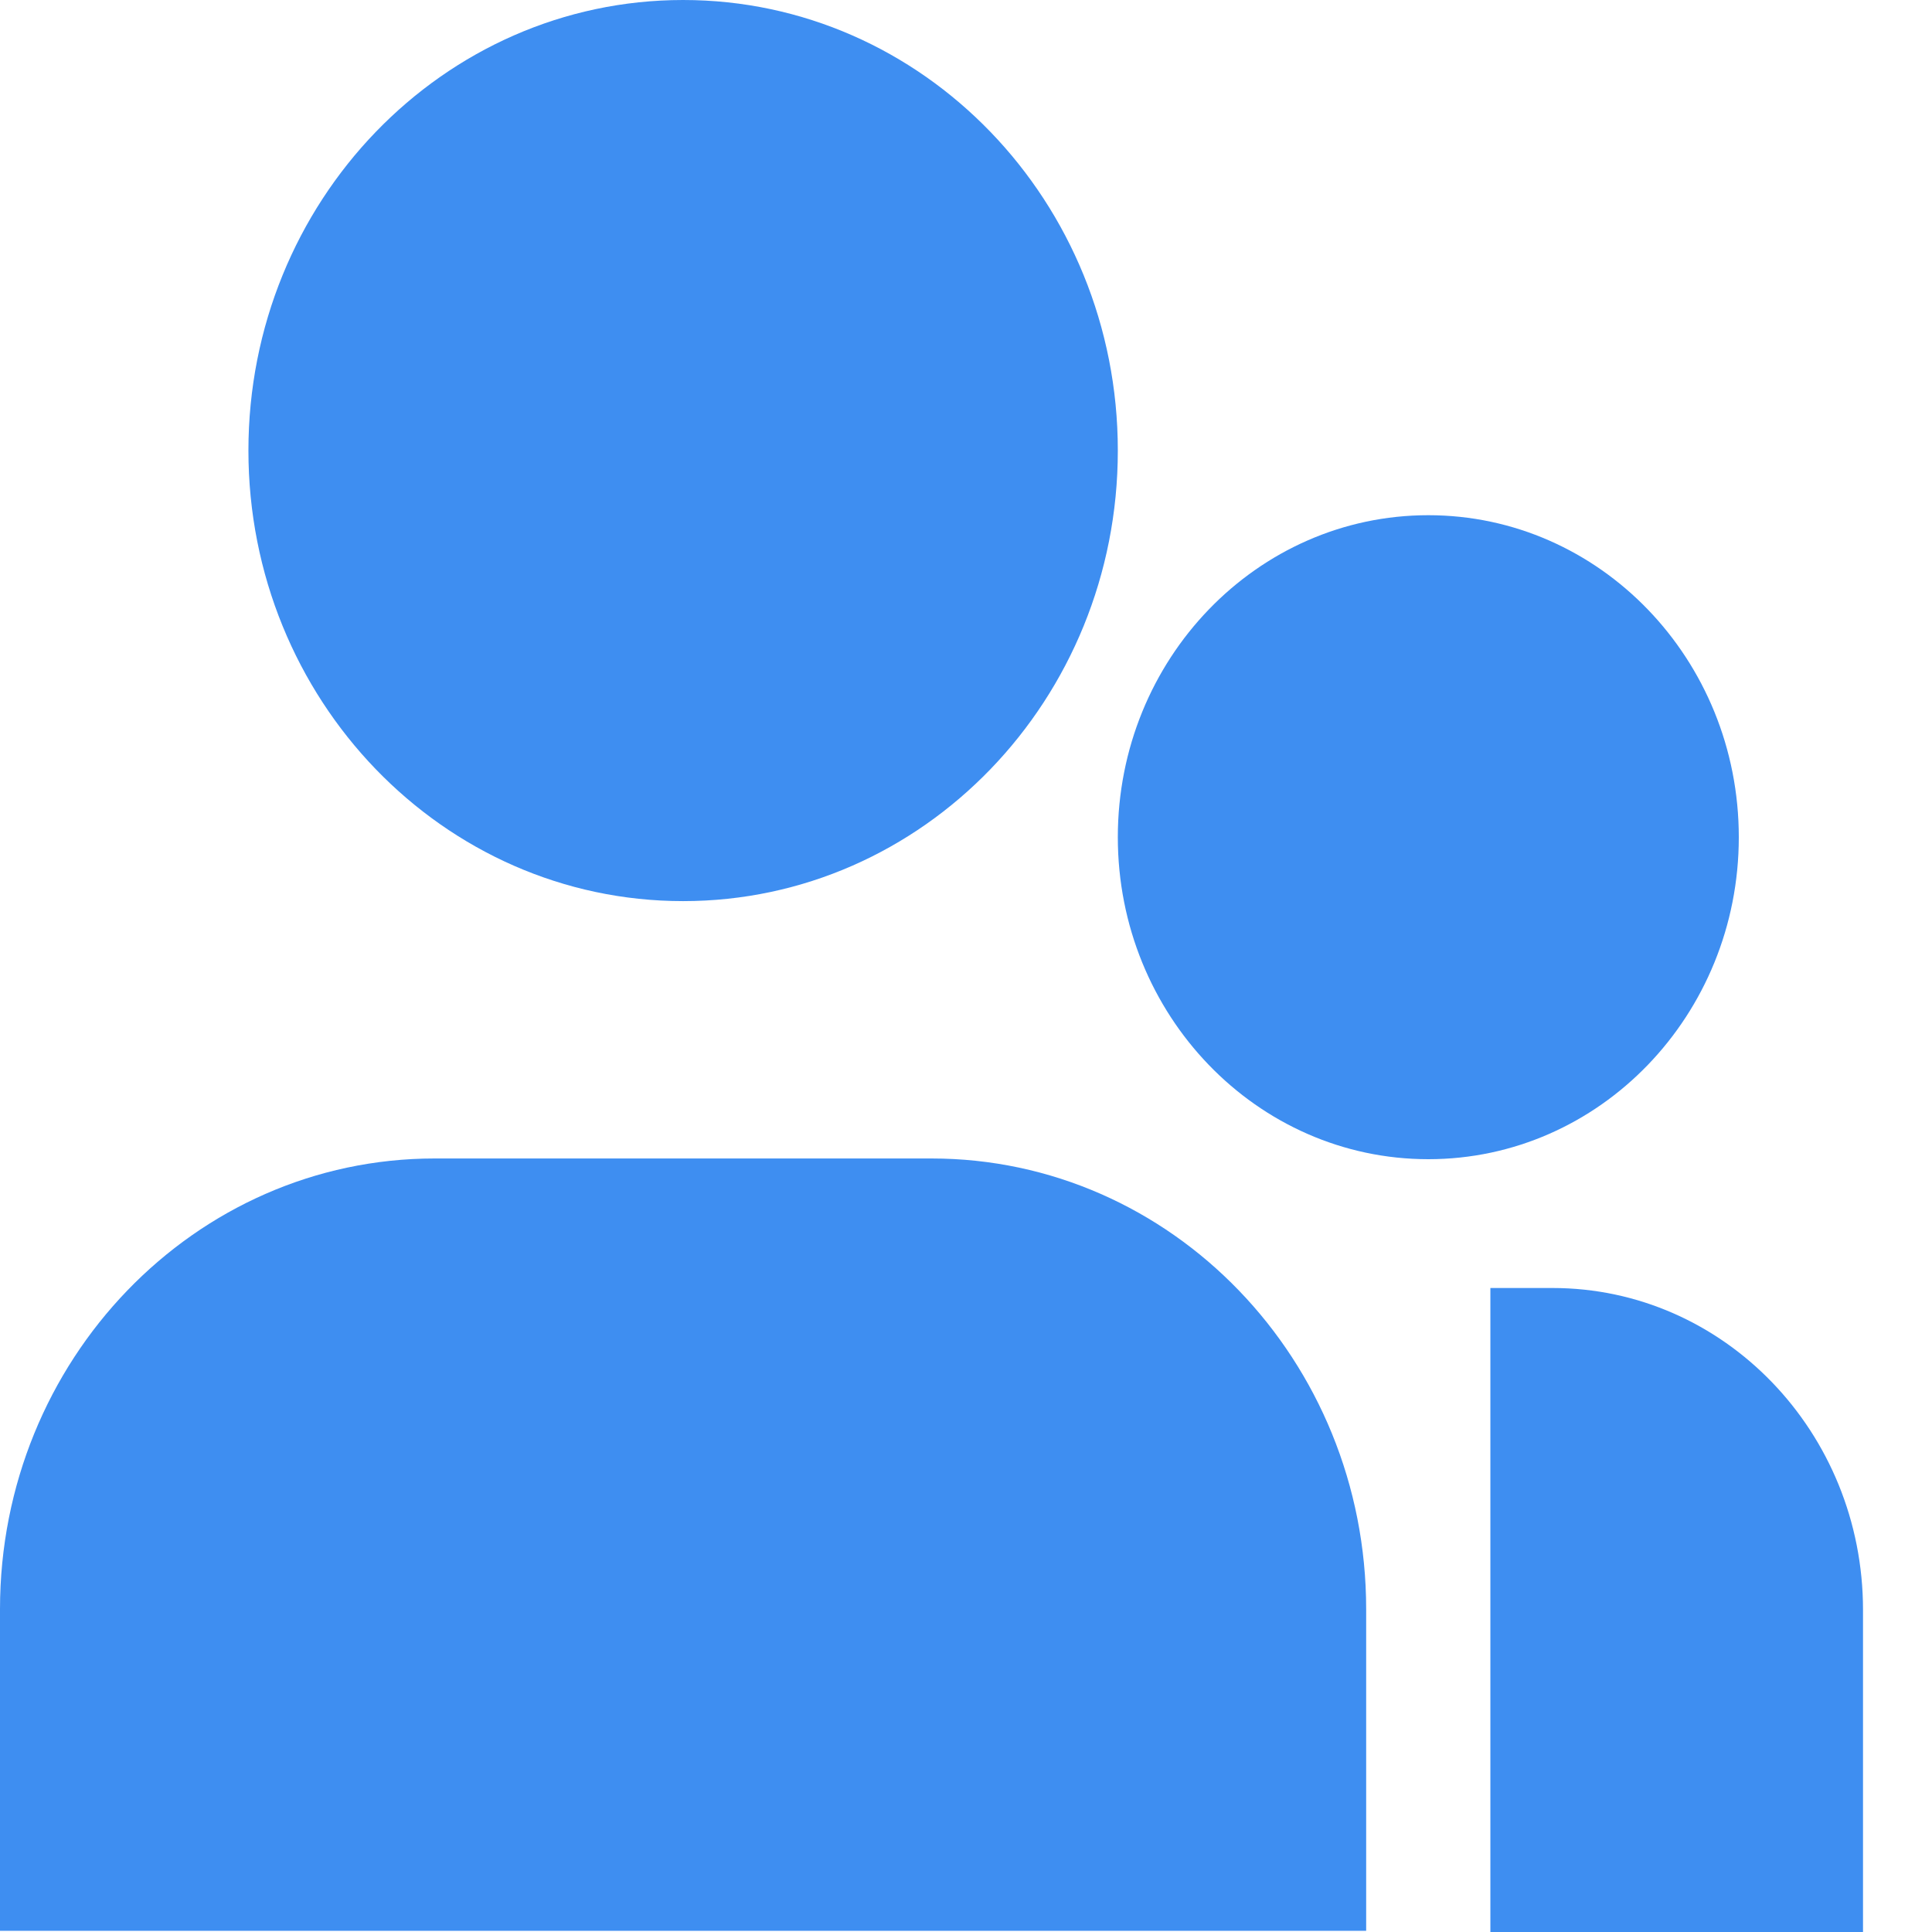
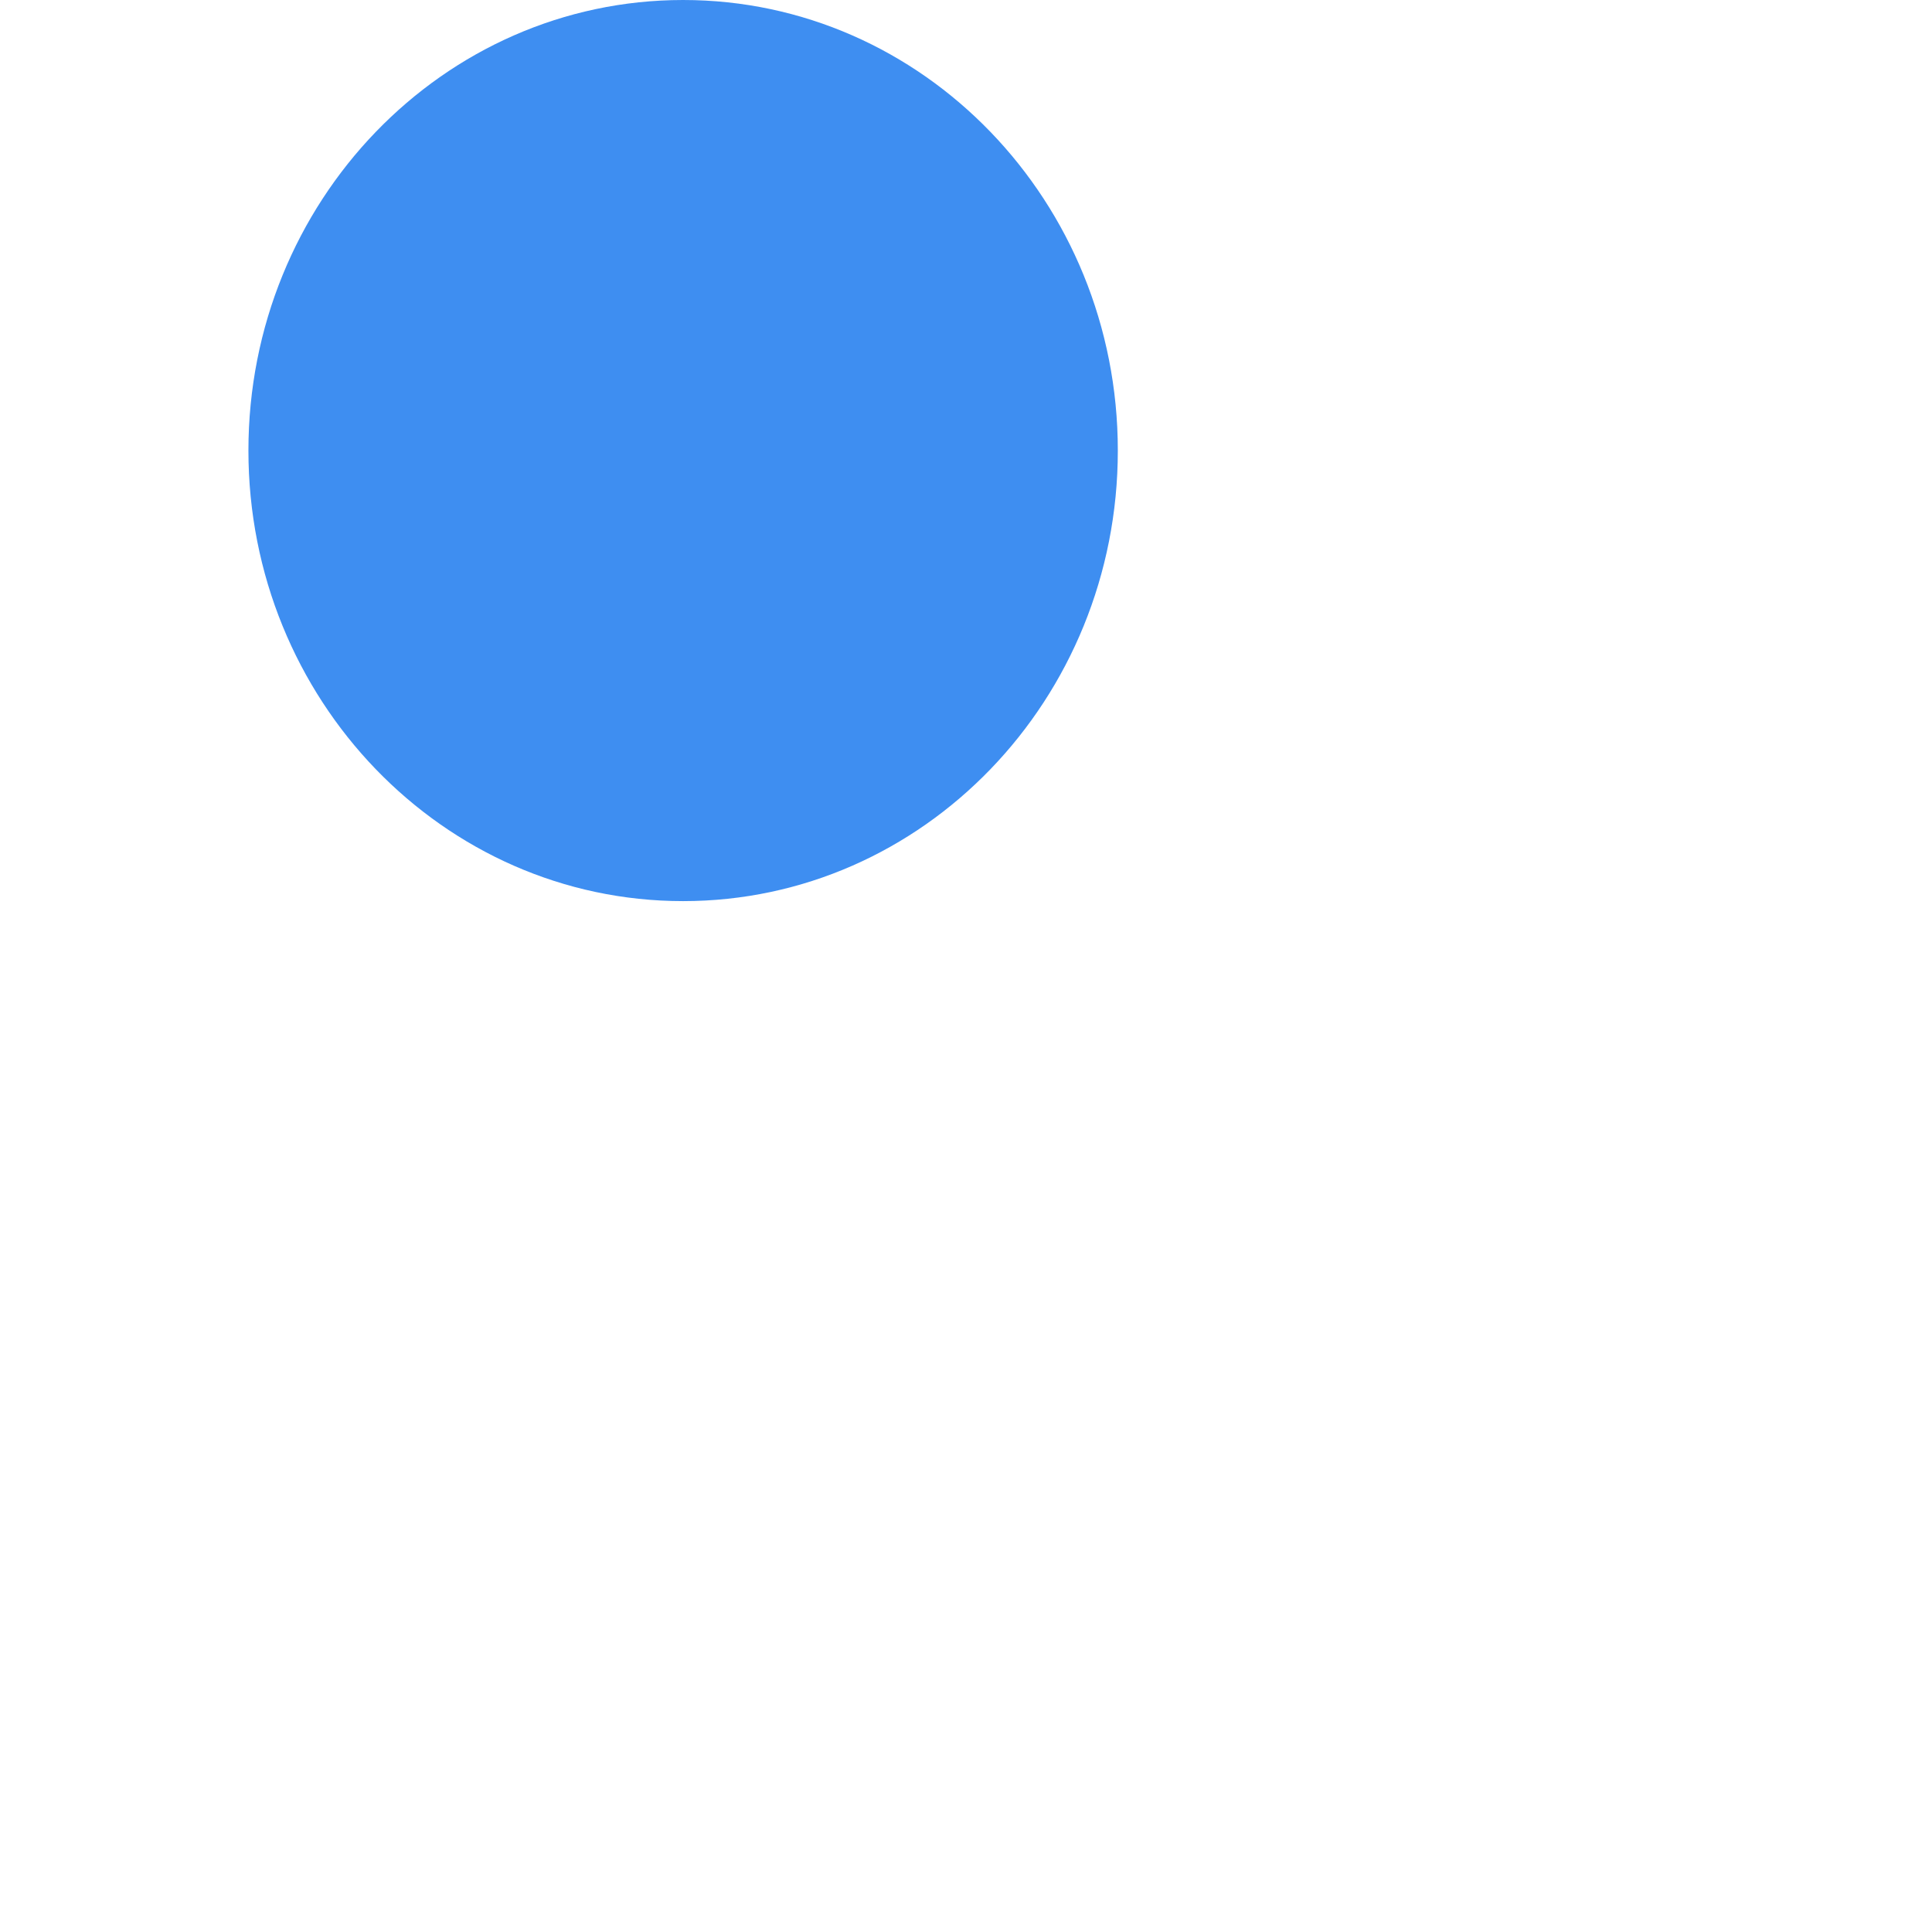
<svg xmlns="http://www.w3.org/2000/svg" width="24" height="24" viewBox="0 0 24 24" fill="none">
  <path d="M8.486 0C5.504 0 3.086 2.505 3.086 5.597C3.086 8.689 5.504 11.194 8.486 11.194C11.468 11.194 13.886 8.689 13.886 5.597C13.886 2.505 11.468 0 8.486 0Z" fill="#3E8EF1" />
-   <path d="M5.4 14.391C2.418 14.391 0 16.897 0 19.99V23.985H16.971V19.99C16.971 16.897 14.554 14.391 11.571 14.391H5.4Z" fill="#3E8EF1" />
-   <path d="M19.286 16H18.514V24H23.143V20C23.143 17.791 21.416 16 19.286 16Z" fill="#3E8EF1" />
-   <path d="M17.743 6.4C15.613 6.4 13.886 8.191 13.886 10.4C13.886 12.609 15.613 14.4 17.743 14.4C19.873 14.4 21.6 12.609 21.6 10.4C21.6 8.191 19.873 6.4 17.743 6.4Z" fill="#3E8EF1" />
</svg>